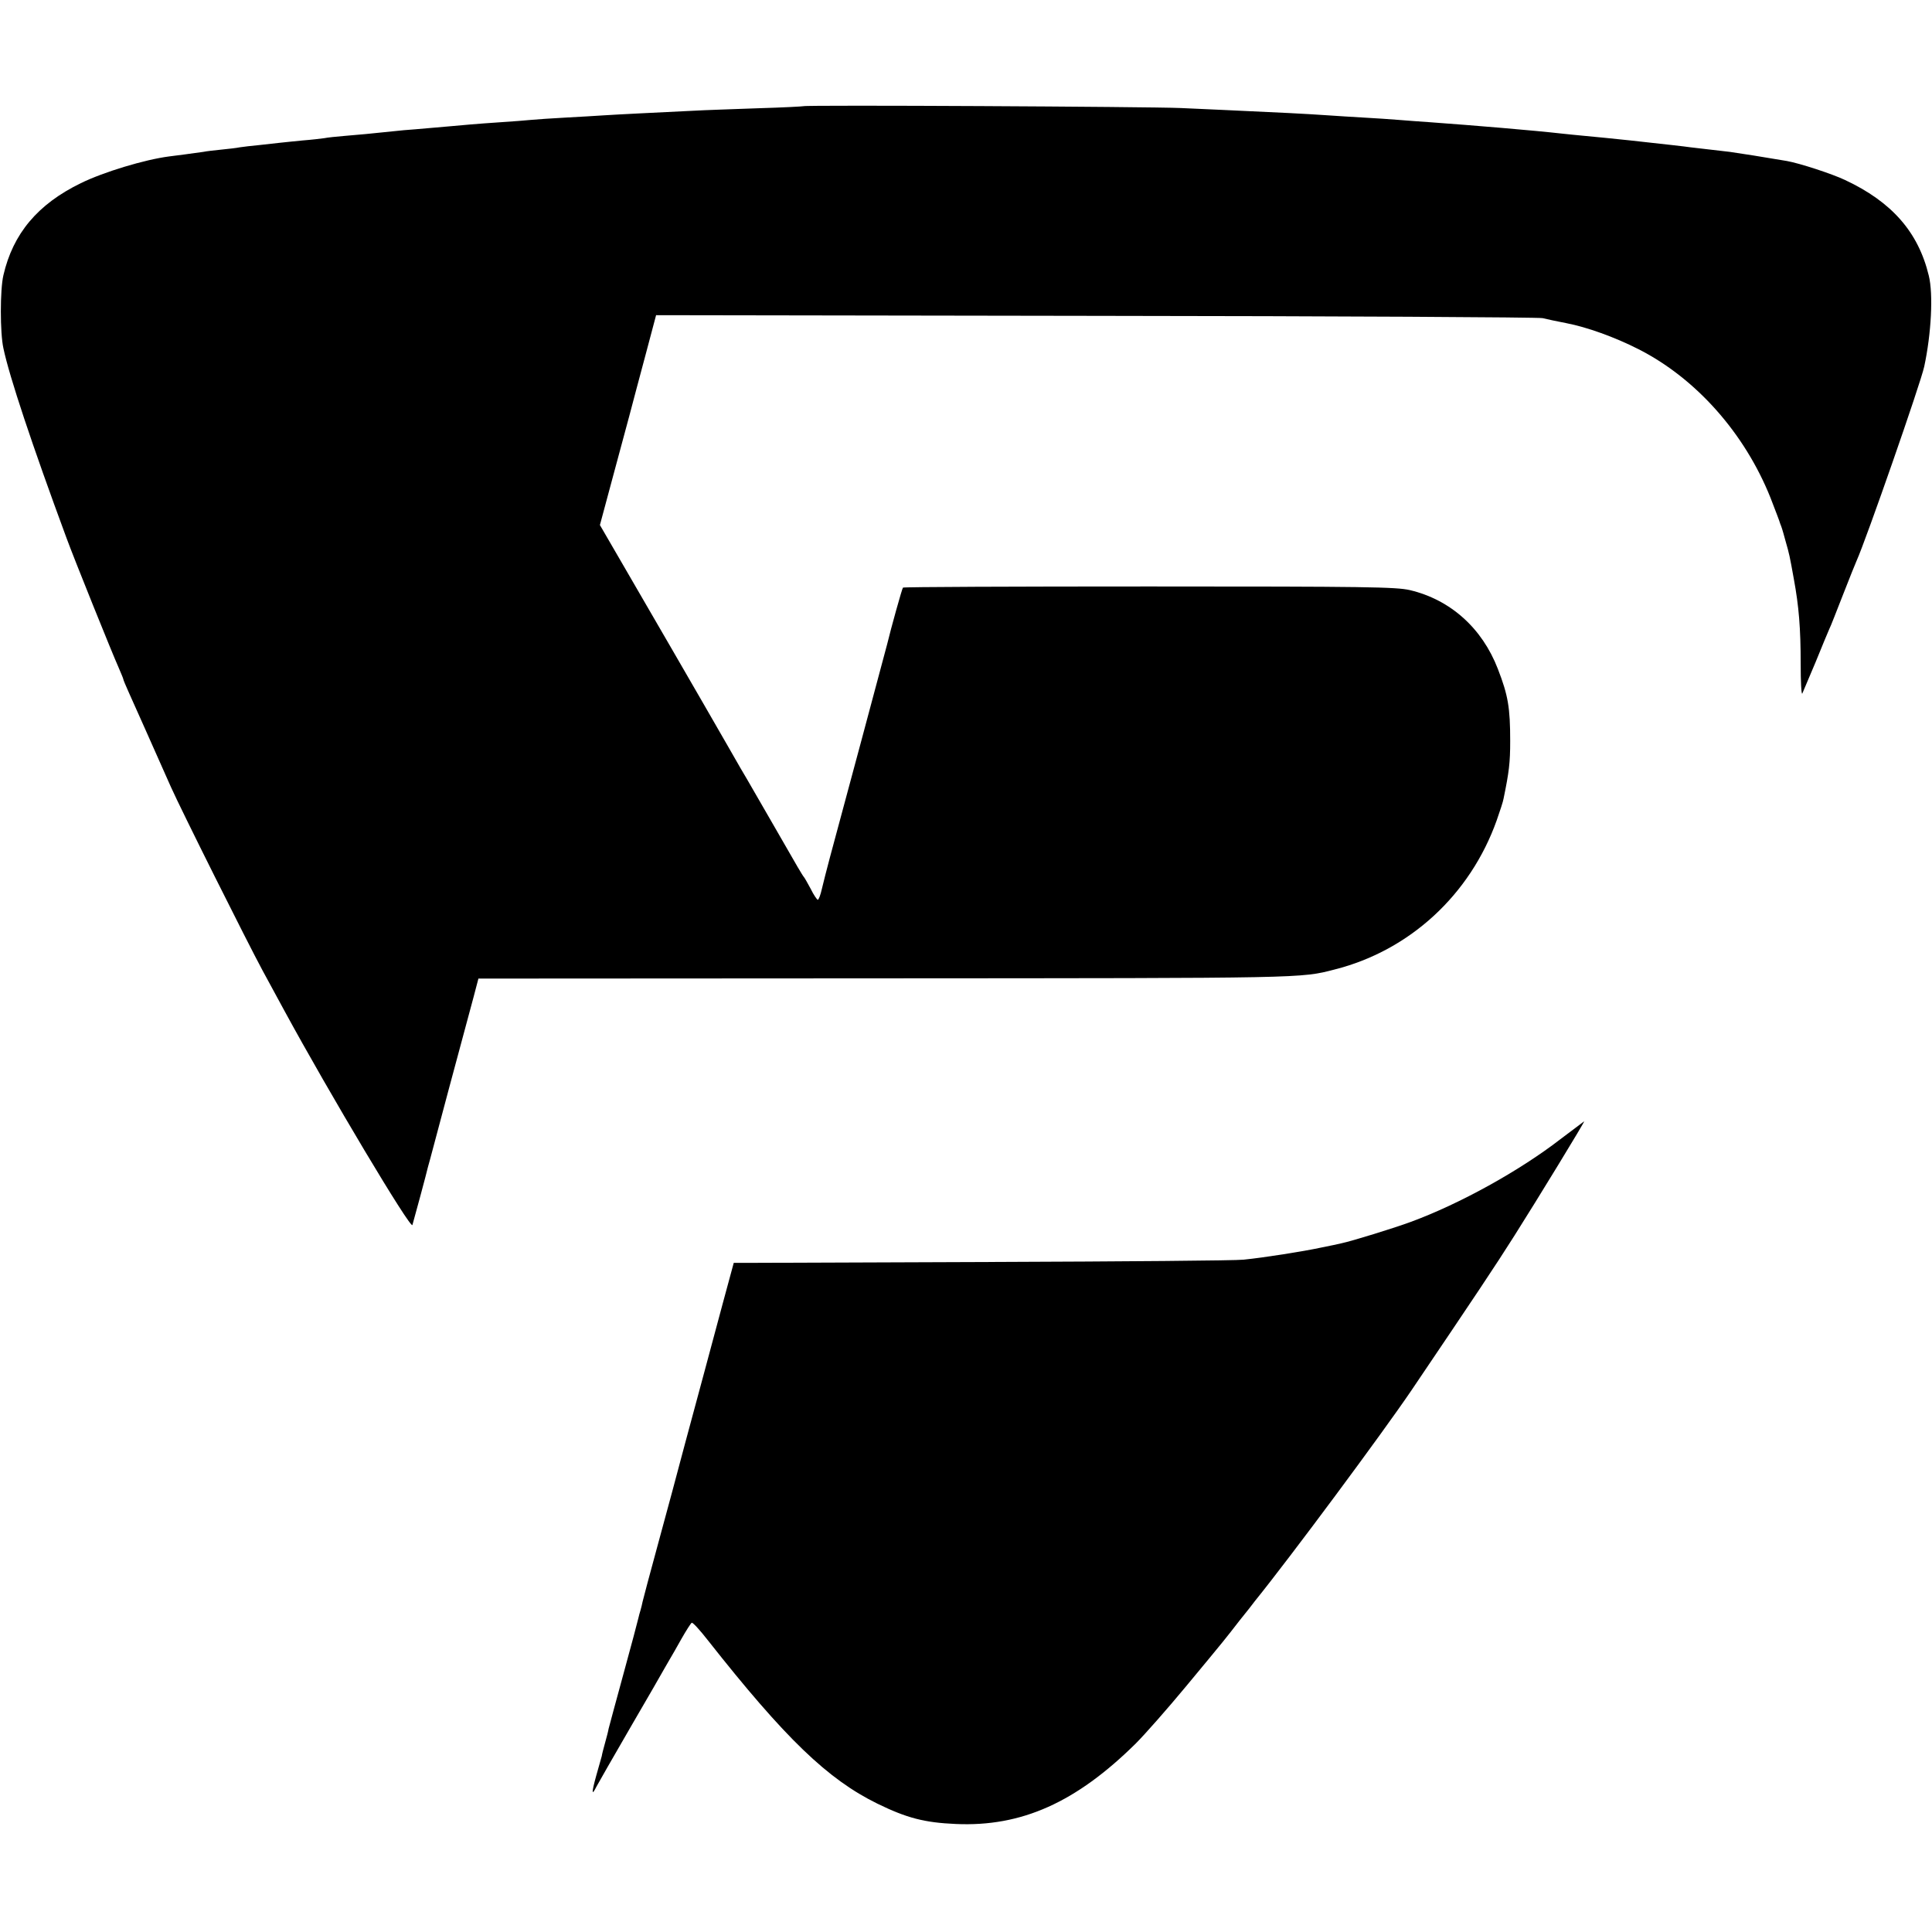
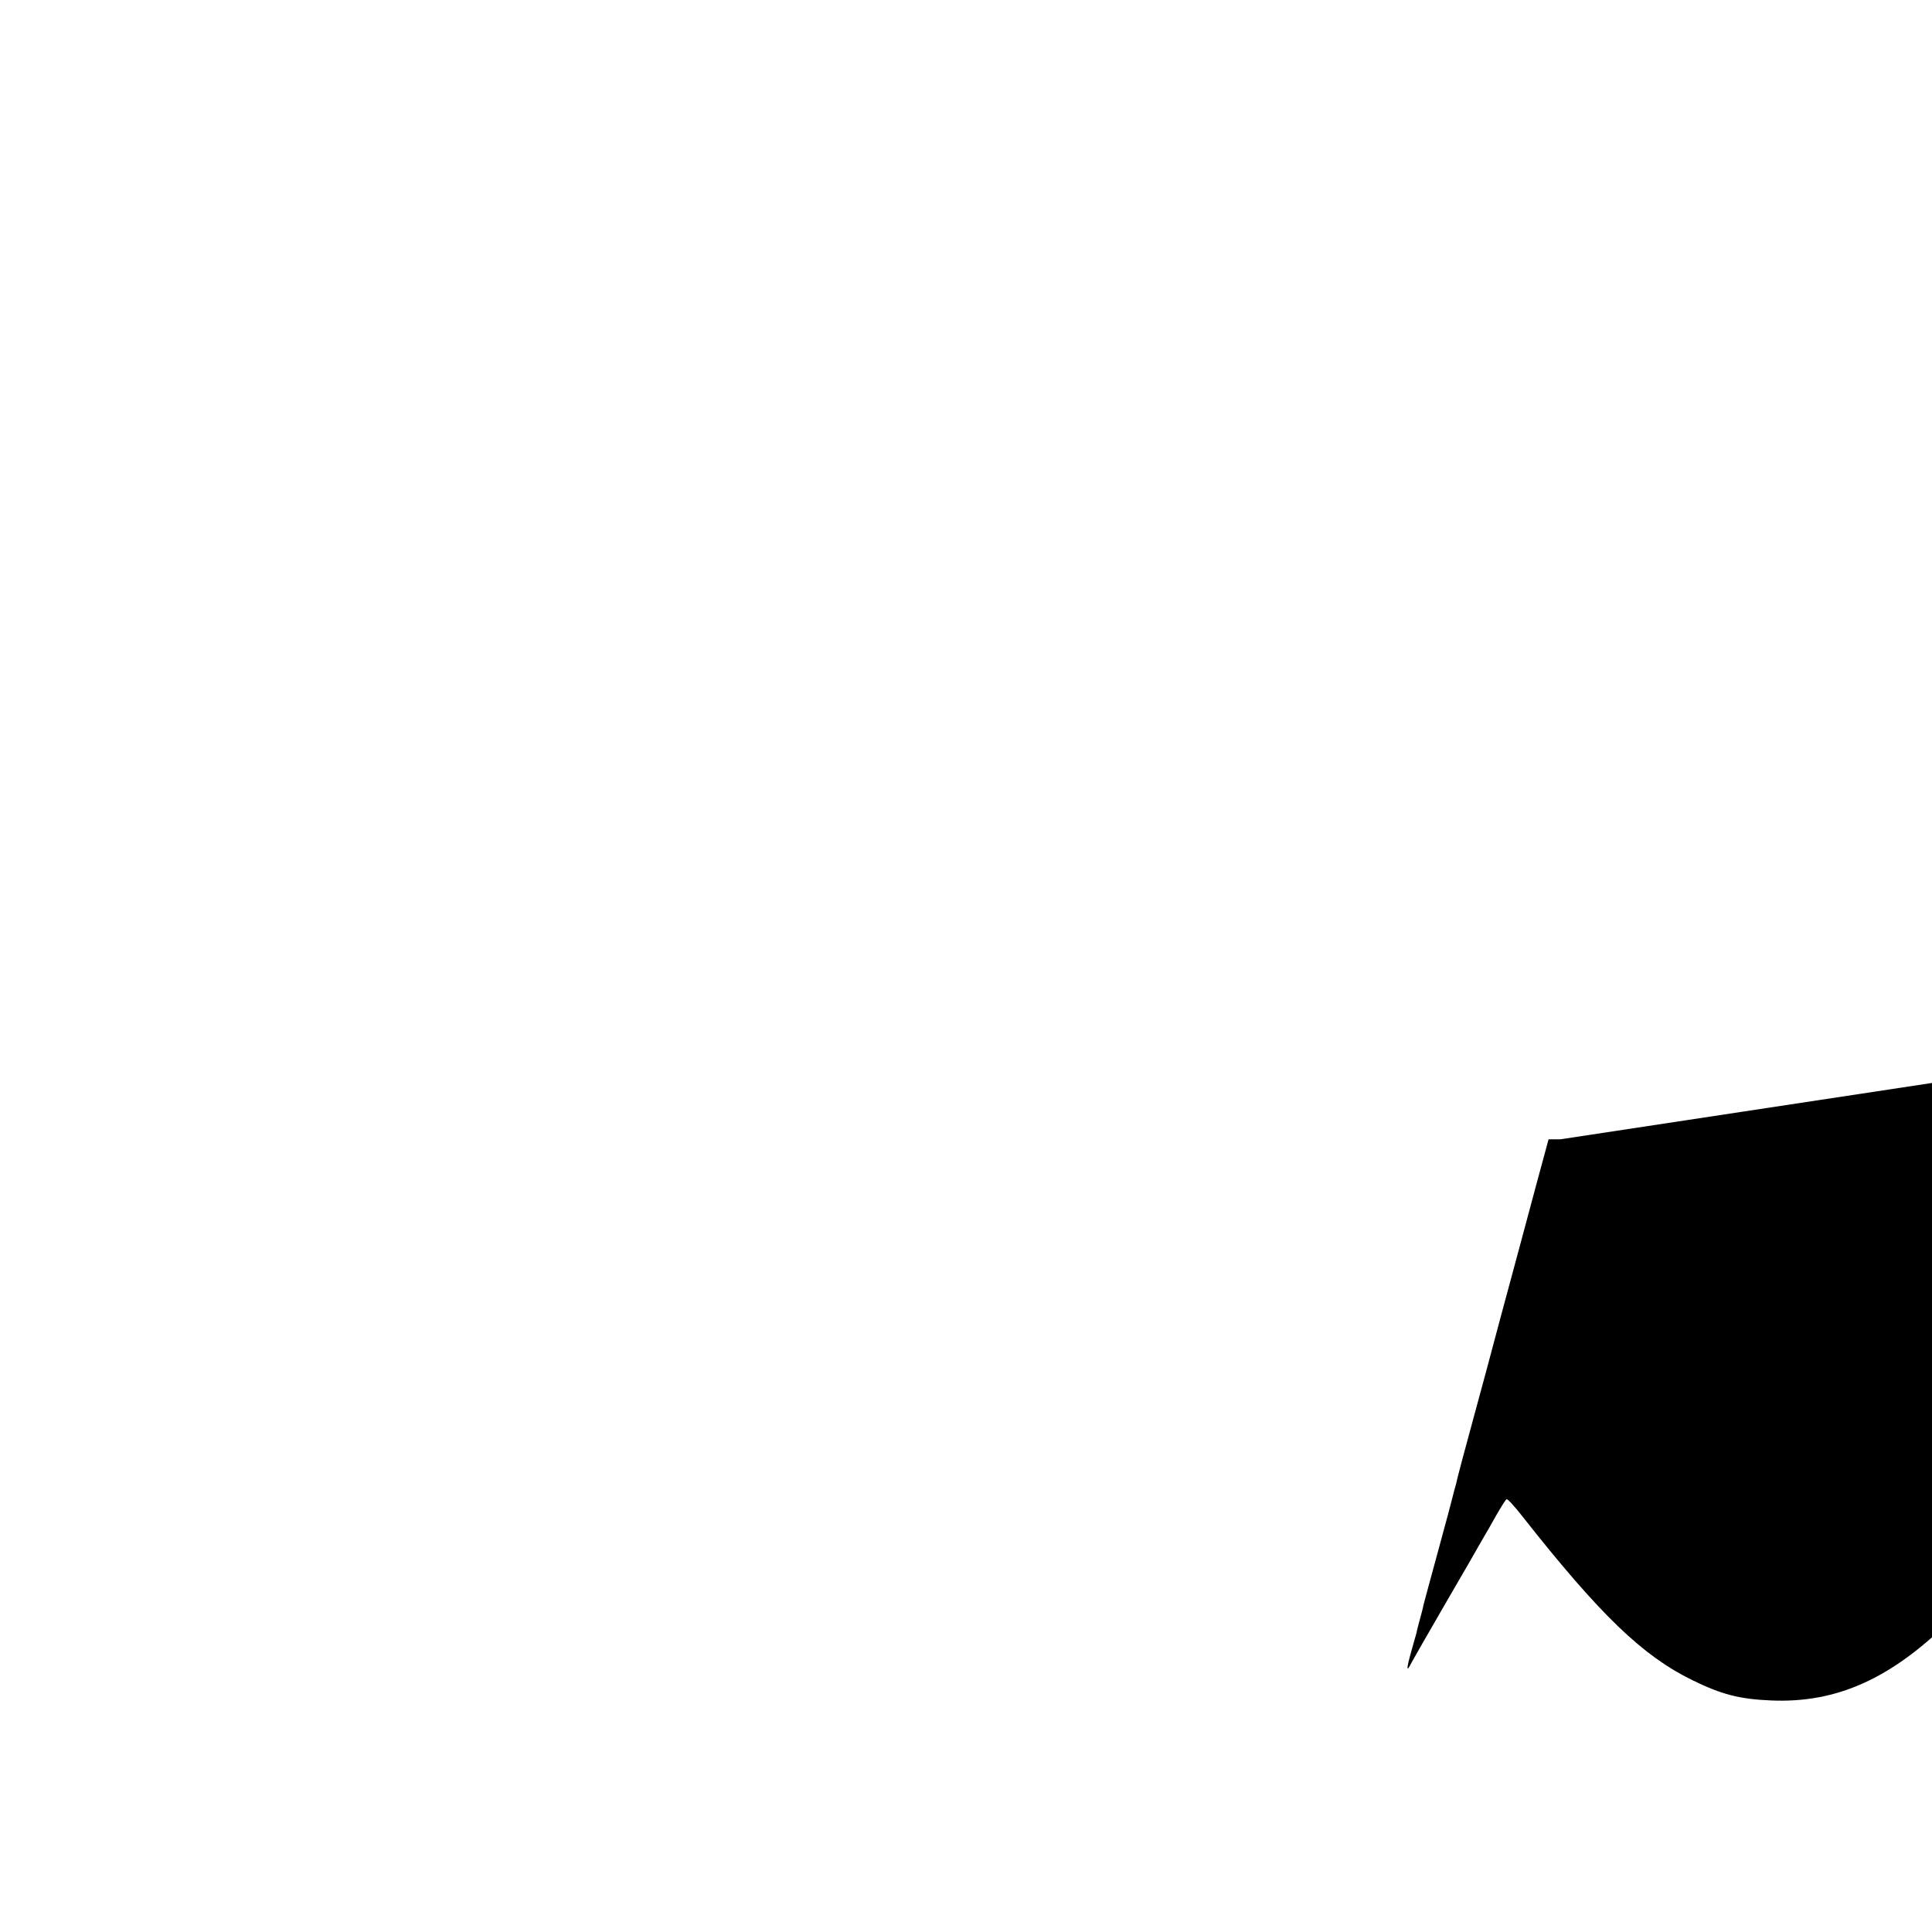
<svg xmlns="http://www.w3.org/2000/svg" version="1.0" width="846pt" height="846pt" viewBox="0 0 846 846" preserveAspectRatio="xMidYMid meet">
  <g transform="translate(0,846) scale(0.1,-0.1)" fill="#000000" stroke="none">
-     <path d="M3518 7995 c-1 -1 -91 -6 -198 -9 -107 -4 -235 -8 -285 -11 -164 -8 -329 -16 -390 -20 -33 -2 -109 -7 -170 -10 -60 -3 -128 -8 -150 -10 -22 -2 -80 -7 -130 -10 -49 -3 -110 -8 -135 -10 -41 -4 -92 -8 -240 -21 -30 -2 -75 -6 -100 -9 -96 -10 -147 -15 -210 -20 -35 -3 -76 -7 -90 -10 -14 -2 -56 -7 -95 -10 -38 -4 -82 -8 -98 -10 -15 -2 -55 -6 -90 -10 -34 -3 -73 -8 -87 -10 -14 -3 -50 -7 -80 -10 -30 -3 -66 -7 -80 -10 -14 -2 -50 -7 -80 -11 -30 -4 -62 -8 -70 -9 -107 -14 -286 -68 -386 -117 -189 -92 -297 -221 -339 -403 -15 -63 -15 -253 0 -320 26 -124 126 -424 276 -830 32 -88 203 -512 228 -567 11 -26 21 -49 21 -52 0 -3 11 -29 24 -58 21 -47 104 -232 184 -413 44 -99 335 -681 402 -805 34 -63 77 -142 95 -175 195 -359 555 -962 561 -939 5 16 65 238 68 254 3 8 43 161 91 340 48 179 97 361 109 405 l21 80 1785 1 c1839 1 1815 0 1965 39 328 83 593 327 709 653 14 40 28 82 30 95 24 117 29 156 29 252 0 146 -9 200 -54 316 -69 179 -208 303 -385 345 -61 14 -190 16 -1142 16 -590 0 -1075 -2 -1078 -5 -4 -4 -53 -180 -69 -247 -4 -17 -214 -799 -251 -935 -13 -49 -29 -111 -35 -137 -6 -27 -14 -48 -18 -48 -3 0 -18 21 -31 48 -14 26 -27 49 -30 52 -3 3 -15 23 -28 45 -26 46 -209 362 -222 385 -5 8 -42 71 -81 140 -110 192 -386 668 -479 828 l-83 143 53 197 c29 108 63 235 76 282 12 47 44 165 70 263 l47 177 1926 -3 c1059 -1 1940 -6 1956 -10 29 -7 54 -12 104 -22 89 -17 212 -61 316 -114 252 -128 465 -368 578 -651 27 -70 39 -101 42 -112 2 -5 4 -10 5 -13 1 -3 3 -8 4 -12 2 -5 8 -28 15 -53 16 -55 18 -65 36 -165 22 -119 30 -215 30 -372 0 -78 3 -136 7 -130 3 7 29 68 58 137 28 69 55 134 60 145 6 11 32 79 60 150 28 72 55 139 60 150 40 88 281 779 296 850 31 144 40 317 20 398 -46 191 -162 323 -367 419 -57 27 -198 73 -254 83 -99 17 -207 34 -250 40 -71 8 -135 16 -172 20 -27 4 -100 12 -263 30 -86 9 -145 15 -200 20 -30 3 -75 7 -100 10 -123 14 -387 36 -580 50 -41 3 -102 7 -135 10 -33 3 -100 7 -150 10 -49 3 -121 7 -160 10 -38 3 -115 7 -170 10 -253 12 -359 17 -475 22 -137 6 -1646 14 -1652 8z" />
-     <path d="M6832 3471 c-180 -139 -441 -283 -653 -361 -72 -27 -261 -85 -304 -94 -11 -3 -51 -11 -90 -19 -79 -17 -250 -44 -340 -53 -33 -4 -526 -8 -1095 -10 -569 -2 -1058 -4 -1086 -4 l-51 0 -48 -177 c-26 -98 -62 -232 -80 -298 -18 -66 -56 -208 -85 -315 -28 -107 -81 -303 -117 -435 -36 -132 -67 -248 -69 -258 -2 -10 -6 -27 -9 -37 -3 -10 -8 -27 -10 -37 -2 -10 -31 -119 -65 -243 -34 -124 -63 -232 -65 -240 -1 -8 -8 -35 -15 -60 -7 -25 -14 -52 -15 -60 -2 -8 -13 -46 -24 -85 -21 -76 -21 -92 1 -48 8 15 75 132 148 258 74 127 141 243 149 258 9 16 21 36 26 45 6 9 27 47 48 84 21 37 42 70 46 72 4 3 36 -32 71 -77 339 -430 524 -608 742 -715 129 -63 206 -83 343 -89 288 -13 527 94 789 353 38 38 137 150 219 249 180 217 169 204 235 289 30 37 60 75 67 85 156 193 556 732 685 922 287 425 364 540 452 679 97 153 309 500 305 500 -1 -1 -48 -36 -105 -79z" />
+     <path d="M6832 3471 l-51 0 -48 -177 c-26 -98 -62 -232 -80 -298 -18 -66 -56 -208 -85 -315 -28 -107 -81 -303 -117 -435 -36 -132 -67 -248 -69 -258 -2 -10 -6 -27 -9 -37 -3 -10 -8 -27 -10 -37 -2 -10 -31 -119 -65 -243 -34 -124 -63 -232 -65 -240 -1 -8 -8 -35 -15 -60 -7 -25 -14 -52 -15 -60 -2 -8 -13 -46 -24 -85 -21 -76 -21 -92 1 -48 8 15 75 132 148 258 74 127 141 243 149 258 9 16 21 36 26 45 6 9 27 47 48 84 21 37 42 70 46 72 4 3 36 -32 71 -77 339 -430 524 -608 742 -715 129 -63 206 -83 343 -89 288 -13 527 94 789 353 38 38 137 150 219 249 180 217 169 204 235 289 30 37 60 75 67 85 156 193 556 732 685 922 287 425 364 540 452 679 97 153 309 500 305 500 -1 -1 -48 -36 -105 -79z" />
  </g>
</svg>